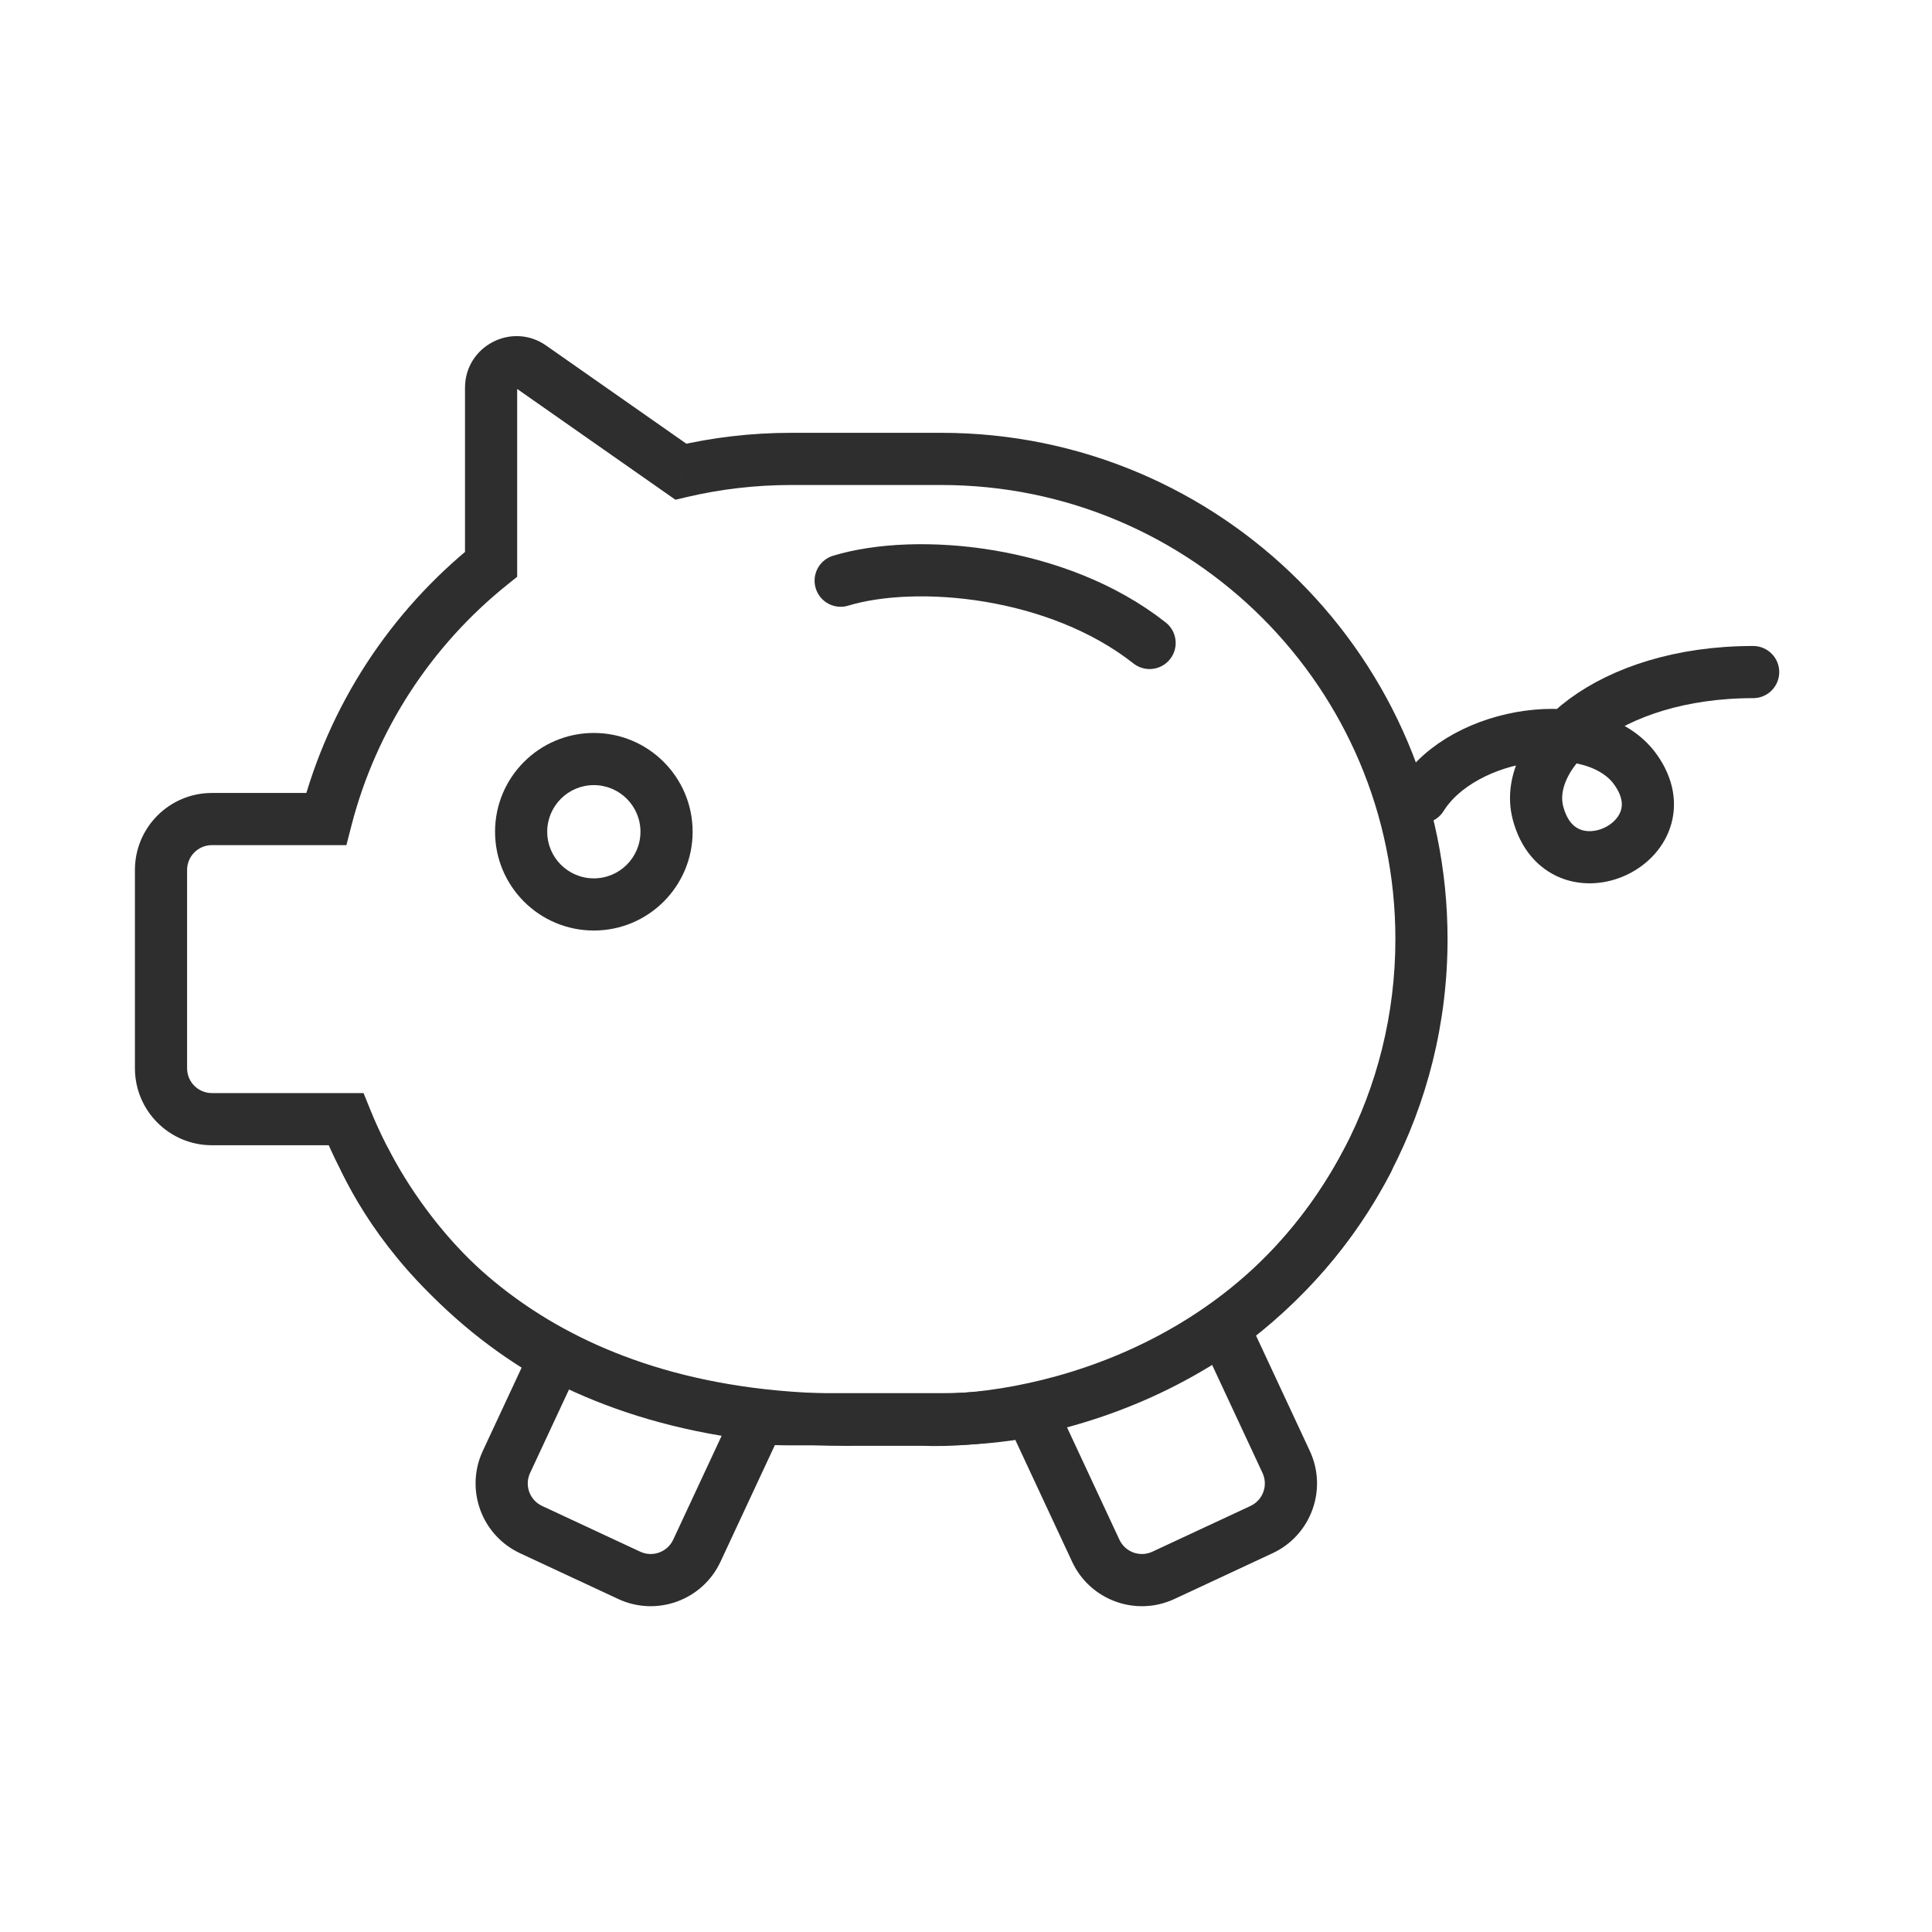
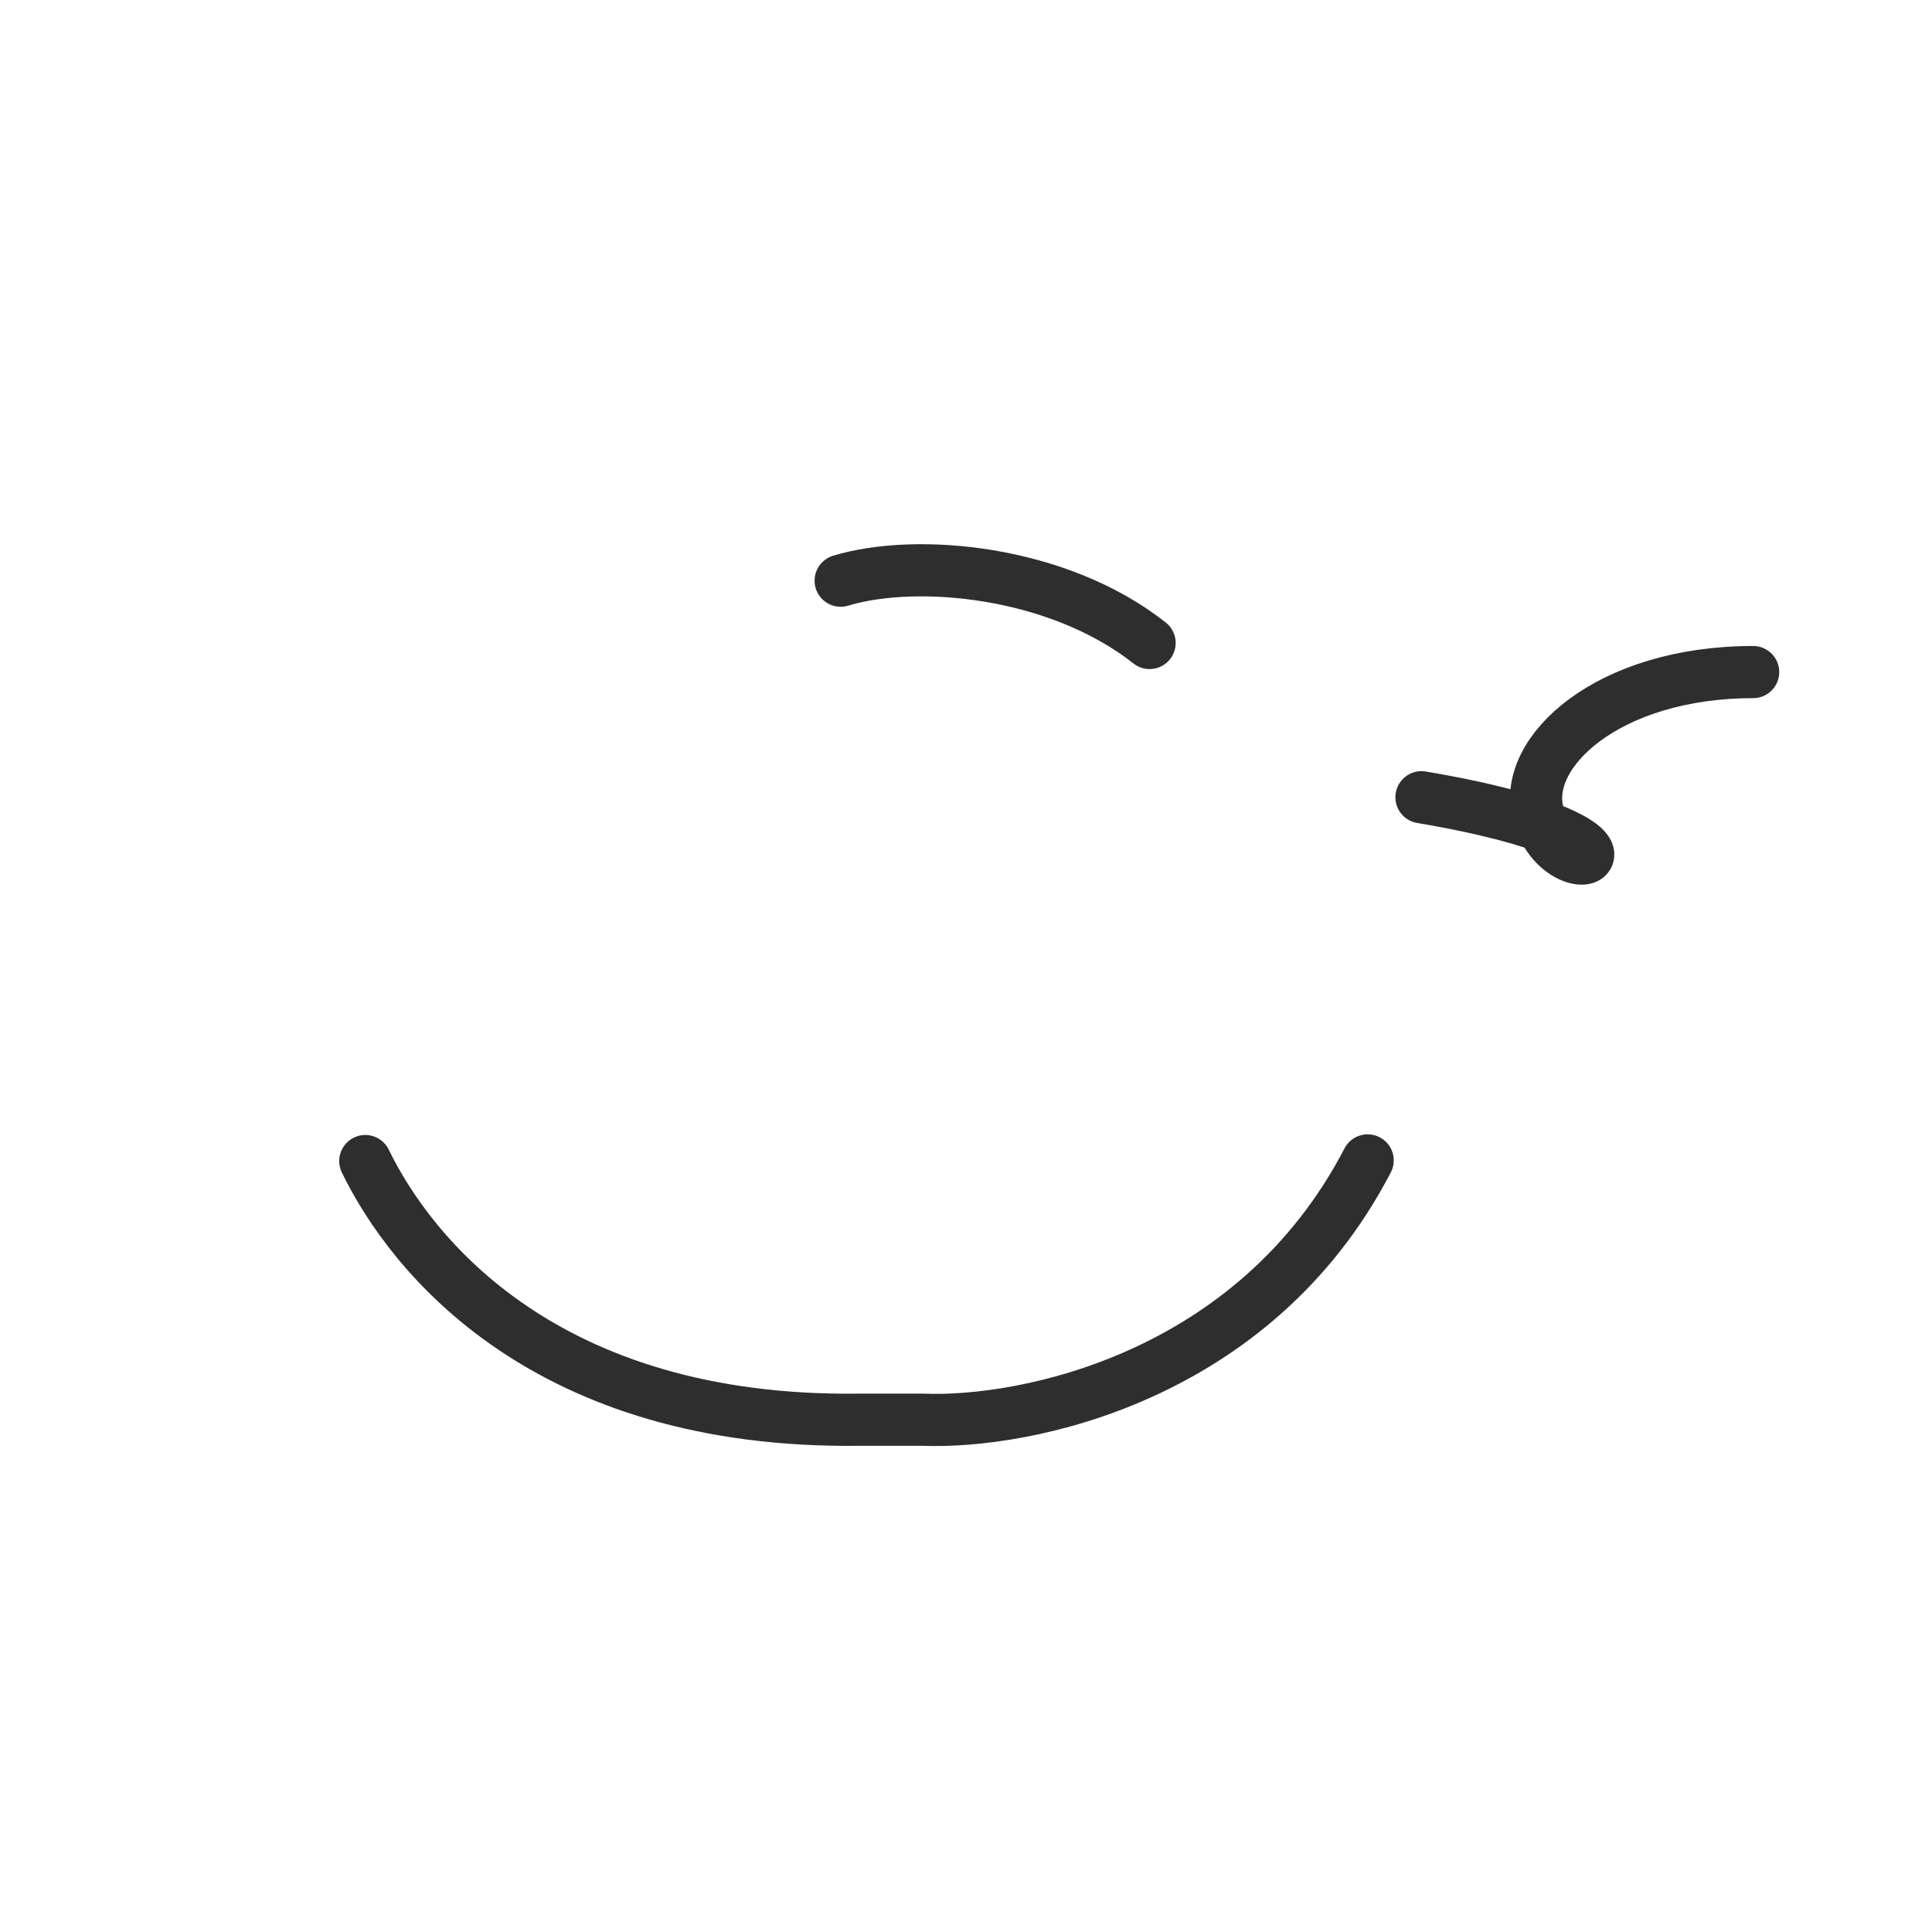
<svg xmlns="http://www.w3.org/2000/svg" fill="none" viewBox="0 0 80 80" height="80" width="80">
-   <path fill="#2E2E2E" d="M28.191 19.531L27.572 20.416L27.968 20.693L28.439 20.582L28.191 19.531ZM21.993 15.192L21.374 16.077V16.077L21.993 15.192ZM20.335 23.364L21.011 24.207L21.415 23.883V23.364H20.335ZM13.507 33.915V34.995H14.344L14.553 34.184L13.507 33.915ZM14.326 46.342L15.327 45.937L15.054 45.262H14.326V46.342ZM22.99 56.205L23.969 56.661L24.391 55.756L23.522 55.264L22.99 56.205ZM20.971 60.535L21.95 60.992L20.971 60.535ZM21.99 63.337L21.534 64.316V64.316L21.99 63.337ZM26.053 65.231L26.51 64.252L26.51 64.252L26.053 65.231ZM28.855 64.212L27.876 63.755L28.855 64.212ZM31.414 58.724L31.486 57.646L30.747 57.596L30.435 58.267L31.414 58.724ZM42.675 58.425L43.654 57.969L43.3 57.209L42.475 57.364L42.675 58.425ZM45.373 64.212L44.394 64.668V64.668L45.373 64.212ZM48.174 65.231L47.718 64.252V64.252L48.174 65.231ZM52.237 63.337L52.694 64.316V64.316L52.237 63.337ZM53.257 60.535L52.278 60.992V60.992L53.257 60.535ZM50.663 54.973L50.028 54.1L49.309 54.623L49.684 55.43L50.663 54.973ZM28.439 20.582C29.826 20.256 31.274 20.083 32.763 20.083V17.922C31.106 17.922 29.492 18.115 27.944 18.479L28.439 20.582ZM21.374 16.077L27.572 20.416L28.811 18.646L22.613 14.307L21.374 16.077ZM21.415 16.056C21.415 16.051 21.416 16.052 21.414 16.057C21.413 16.062 21.411 16.067 21.408 16.071C21.406 16.075 21.404 16.077 21.402 16.078C21.402 16.078 21.401 16.079 21.401 16.079C21.401 16.079 21.401 16.079 21.401 16.079C21.401 16.079 21.401 16.079 21.401 16.079C21.401 16.079 21.401 16.079 21.401 16.079C21.401 16.079 21.401 16.079 21.401 16.079C21.401 16.079 21.401 16.079 21.401 16.079C21.401 16.079 21.401 16.079 21.401 16.079C21.401 16.079 21.4 16.079 21.4 16.079C21.398 16.08 21.395 16.08 21.39 16.08C21.386 16.08 21.38 16.079 21.376 16.077C21.371 16.076 21.37 16.075 21.374 16.077L22.613 14.307C21.198 13.317 19.255 14.329 19.255 16.056H21.415ZM21.415 23.364V16.056H19.255V23.364H21.415ZM14.553 34.184C15.58 30.193 17.886 26.712 21.011 24.207L19.659 22.522C16.179 25.312 13.607 29.191 12.46 33.646L14.553 34.184ZM8.775 34.995H13.507V32.835H8.775V34.995ZM7.747 36.023C7.747 35.456 8.207 34.995 8.775 34.995V32.835C7.014 32.835 5.587 34.262 5.587 36.023H7.747ZM7.747 44.234V36.023H5.587V44.234H7.747ZM8.775 45.262C8.207 45.262 7.747 44.802 7.747 44.234H5.587C5.587 45.995 7.014 47.422 8.775 47.422V45.262ZM14.326 45.262H8.775V47.422H14.326V45.262ZM23.522 55.264C19.839 53.182 16.929 49.893 15.327 45.937L13.325 46.748C15.111 51.16 18.355 54.824 22.458 57.145L23.522 55.264ZM21.95 60.992L23.969 56.661L22.011 55.748L19.992 60.079L21.95 60.992ZM22.447 62.358C21.932 62.118 21.71 61.506 21.95 60.992L19.992 60.079C19.248 61.675 19.938 63.571 21.534 64.316L22.447 62.358ZM26.51 64.252L22.447 62.358L21.534 64.316L25.597 66.21L26.51 64.252ZM27.876 63.755C27.636 64.269 27.024 64.492 26.51 64.252L25.597 66.21C27.193 66.954 29.089 66.264 29.834 64.668L27.876 63.755ZM30.435 58.267L27.876 63.755L29.834 64.668L32.393 59.18L30.435 58.267ZM32.763 57.688C32.334 57.688 31.908 57.674 31.486 57.646L31.341 59.801C31.811 59.833 32.286 59.849 32.763 59.849V57.688ZM38.977 57.688H32.763V59.849H38.977V57.688ZM42.475 57.364C41.343 57.577 40.173 57.688 38.977 57.688V59.849C40.308 59.849 41.611 59.724 42.875 59.487L42.475 57.364ZM46.352 63.755L43.654 57.969L41.696 58.882L44.394 64.668L46.352 63.755ZM47.718 64.252C47.203 64.492 46.592 64.269 46.352 63.755L44.394 64.668C45.138 66.264 47.035 66.954 48.631 66.21L47.718 64.252ZM51.781 62.358L47.718 64.252L48.631 66.21L52.694 64.316L51.781 62.358ZM52.278 60.992C52.518 61.506 52.295 62.118 51.781 62.358L52.694 64.316C54.29 63.571 54.98 61.675 54.236 60.079L52.278 60.992ZM49.684 55.43L52.278 60.992L54.236 60.079L51.642 54.517L49.684 55.43ZM57.78 38.886C57.78 45.139 54.728 50.68 50.028 54.1L51.299 55.847C56.534 52.037 59.94 45.859 59.94 38.886H57.78ZM38.977 20.083C49.361 20.083 57.78 28.501 57.78 38.886H59.94C59.94 27.308 50.554 17.922 38.977 17.922V20.083ZM32.763 20.083H38.977V17.922H32.763V20.083ZM26.52 34.441C26.52 35.507 25.656 36.371 24.59 36.371V38.531C26.849 38.531 28.68 36.7 28.68 34.441H26.52ZM24.59 32.51C25.656 32.51 26.52 33.375 26.52 34.441H28.68C28.68 32.182 26.849 30.35 24.59 30.35V32.51ZM22.659 34.441C22.659 33.375 23.523 32.51 24.59 32.51V30.35C22.331 30.35 20.499 32.182 20.499 34.441H22.659ZM24.59 36.371C23.523 36.371 22.659 35.507 22.659 34.441H20.499C20.499 36.7 22.331 38.531 24.59 38.531V36.371Z" />
  <path stroke-linejoin="round" stroke-linecap="round" stroke-width="2.16" stroke="#2E2E2E" d="M15.126 48.077C17.013 51.959 22.566 58.965 35.612 58.787H38.207C42.432 58.96 51.947 57.063 56.632 48.05" />
-   <path stroke-linejoin="round" stroke-linecap="round" stroke-width="2.16" stroke="#2E2E2E" d="M58.86 33.012C60.587 30.249 66.005 29.459 67.722 31.864C69.869 34.87 64.654 37.315 63.686 33.668C63.02 31.159 66.563 27.829 72.594 27.829" />
+   <path stroke-linejoin="round" stroke-linecap="round" stroke-width="2.16" stroke="#2E2E2E" d="M58.86 33.012C69.869 34.87 64.654 37.315 63.686 33.668C63.02 31.159 66.563 27.829 72.594 27.829" />
  <path stroke-linejoin="round" stroke-linecap="round" stroke-width="2.16" stroke="#2E2E2E" d="M34.81 24.045C37.951 23.094 43.79 23.617 47.602 26.624" />
</svg>